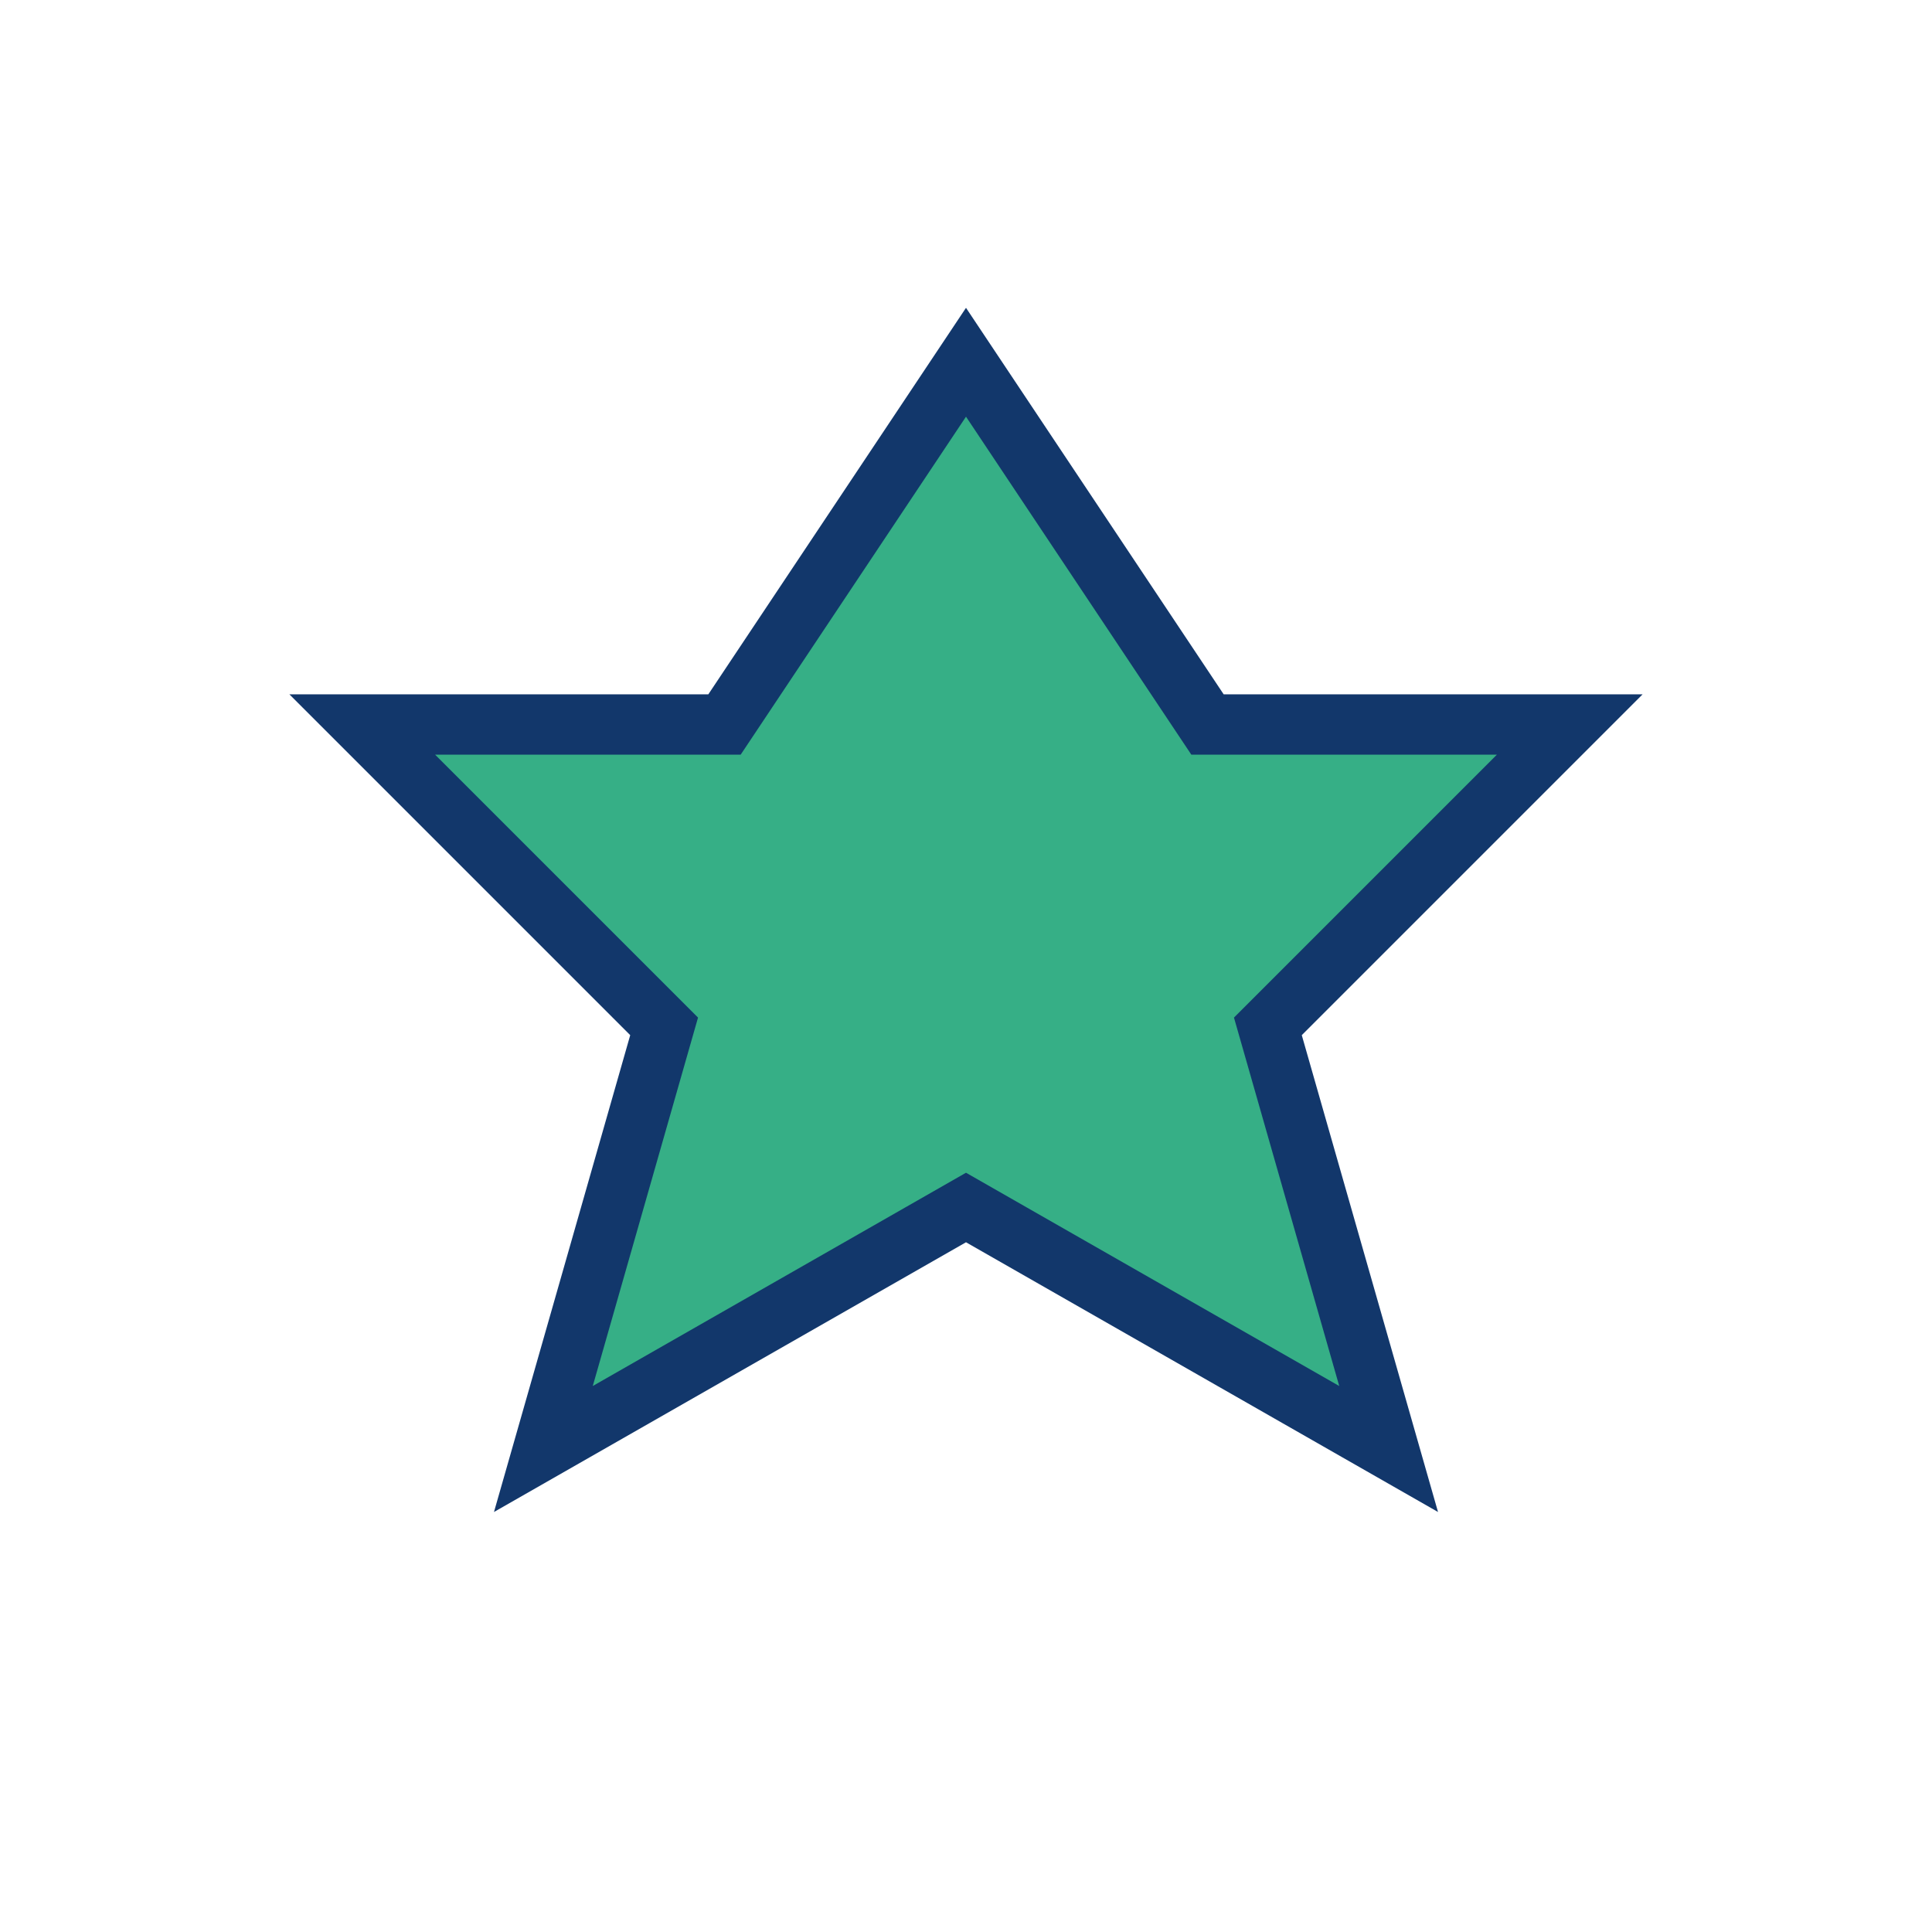
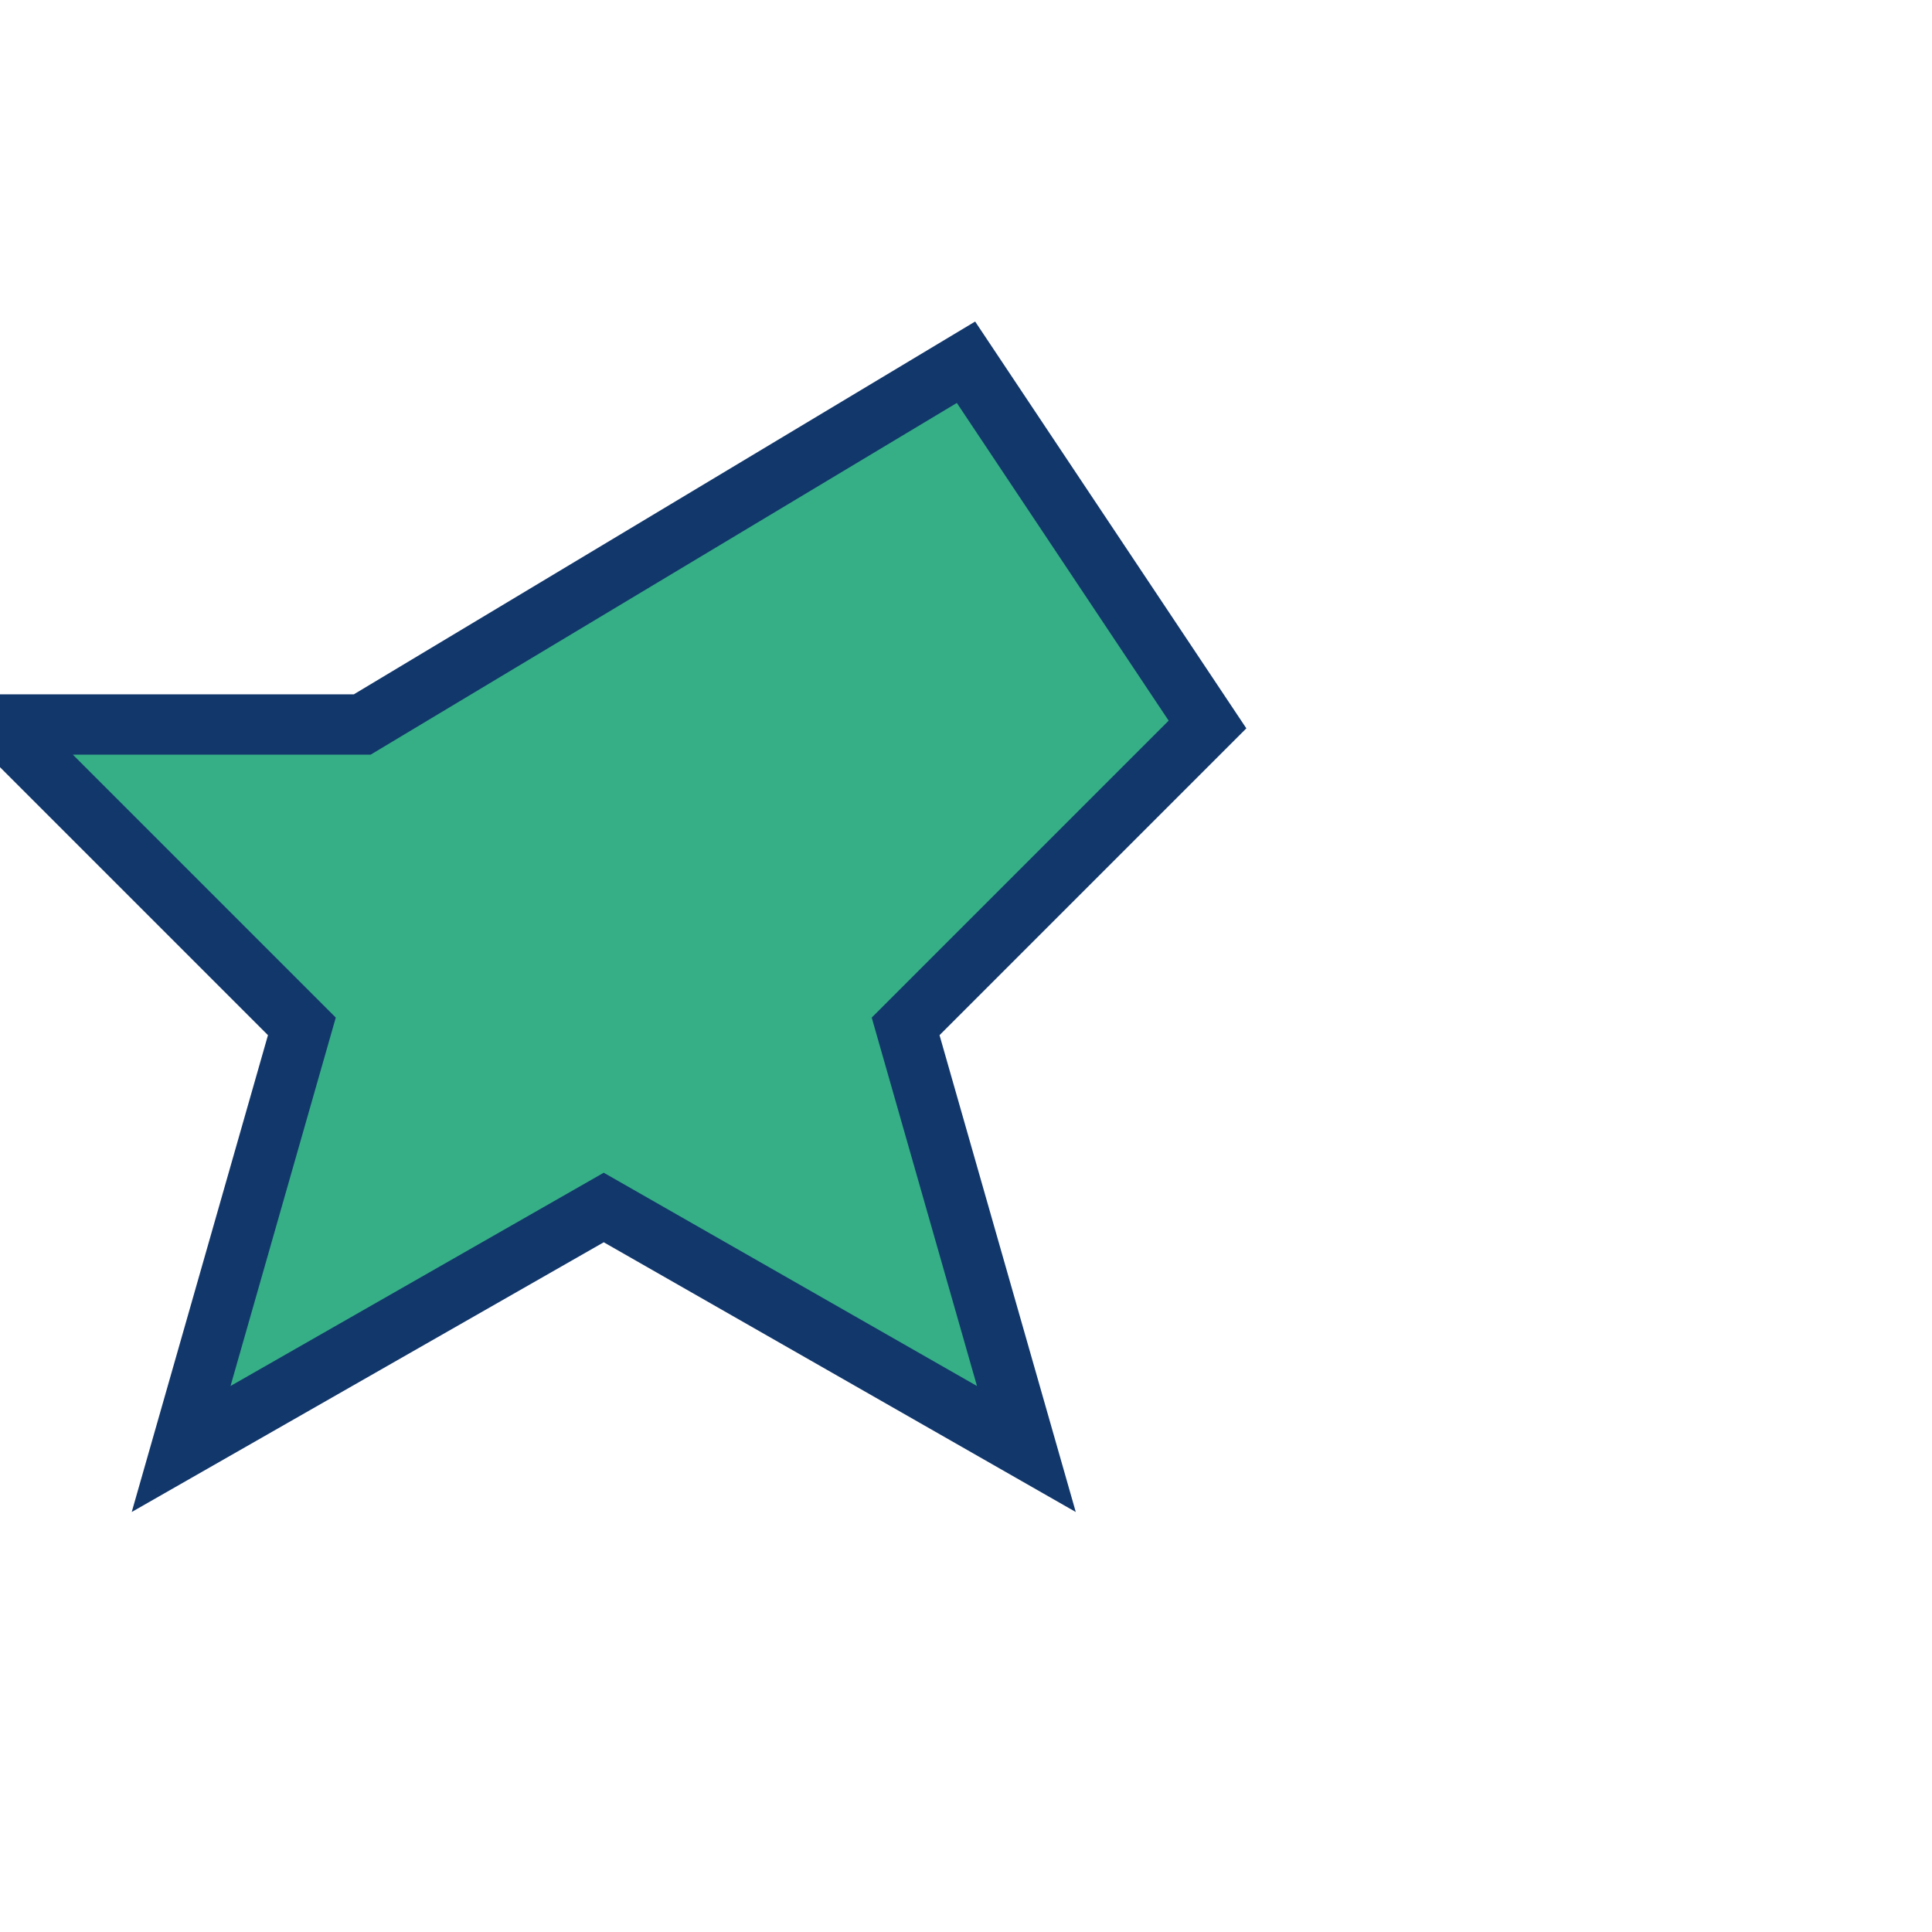
<svg xmlns="http://www.w3.org/2000/svg" width="32" height="32" viewBox="0 0 32 32">
-   <path d="M16 6l4 6h6l-5 5 2 7-7-4-7 4 2-7-5-5h6z" fill="#36AF86" stroke="#12376B" stroke-width="1" />
+   <path d="M16 6l4 6l-5 5 2 7-7-4-7 4 2-7-5-5h6z" fill="#36AF86" stroke="#12376B" stroke-width="1" />
</svg>